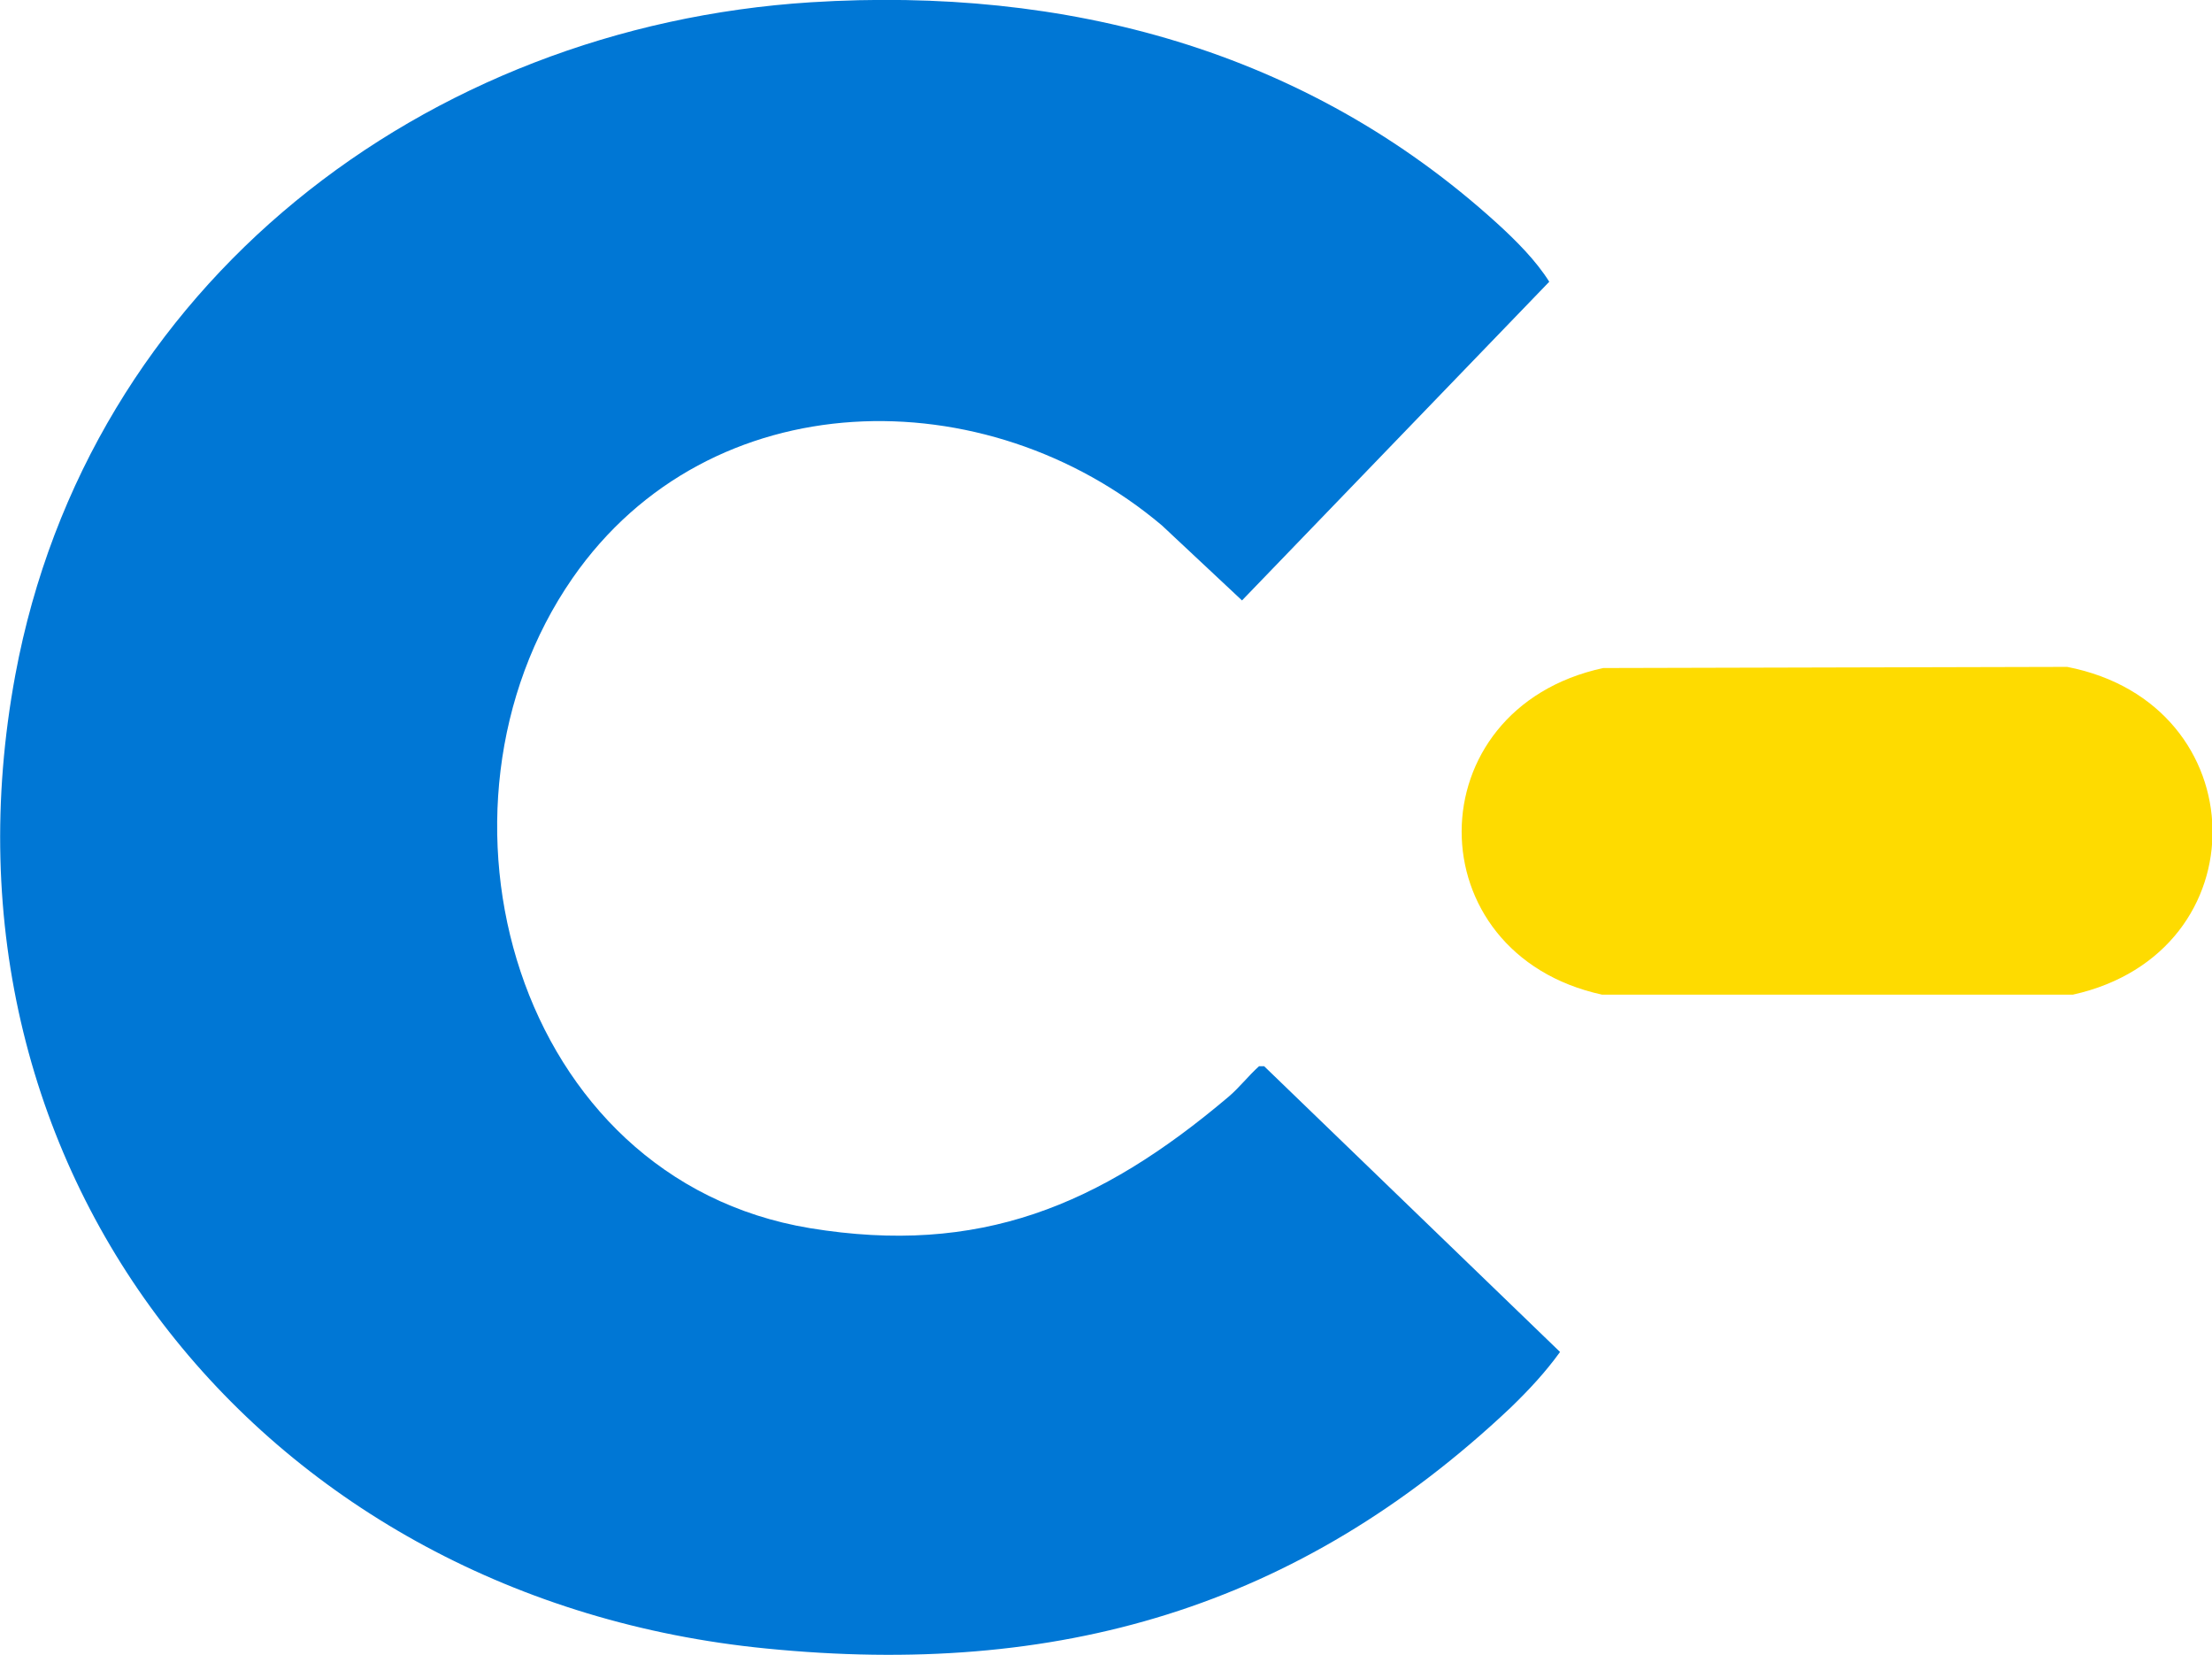
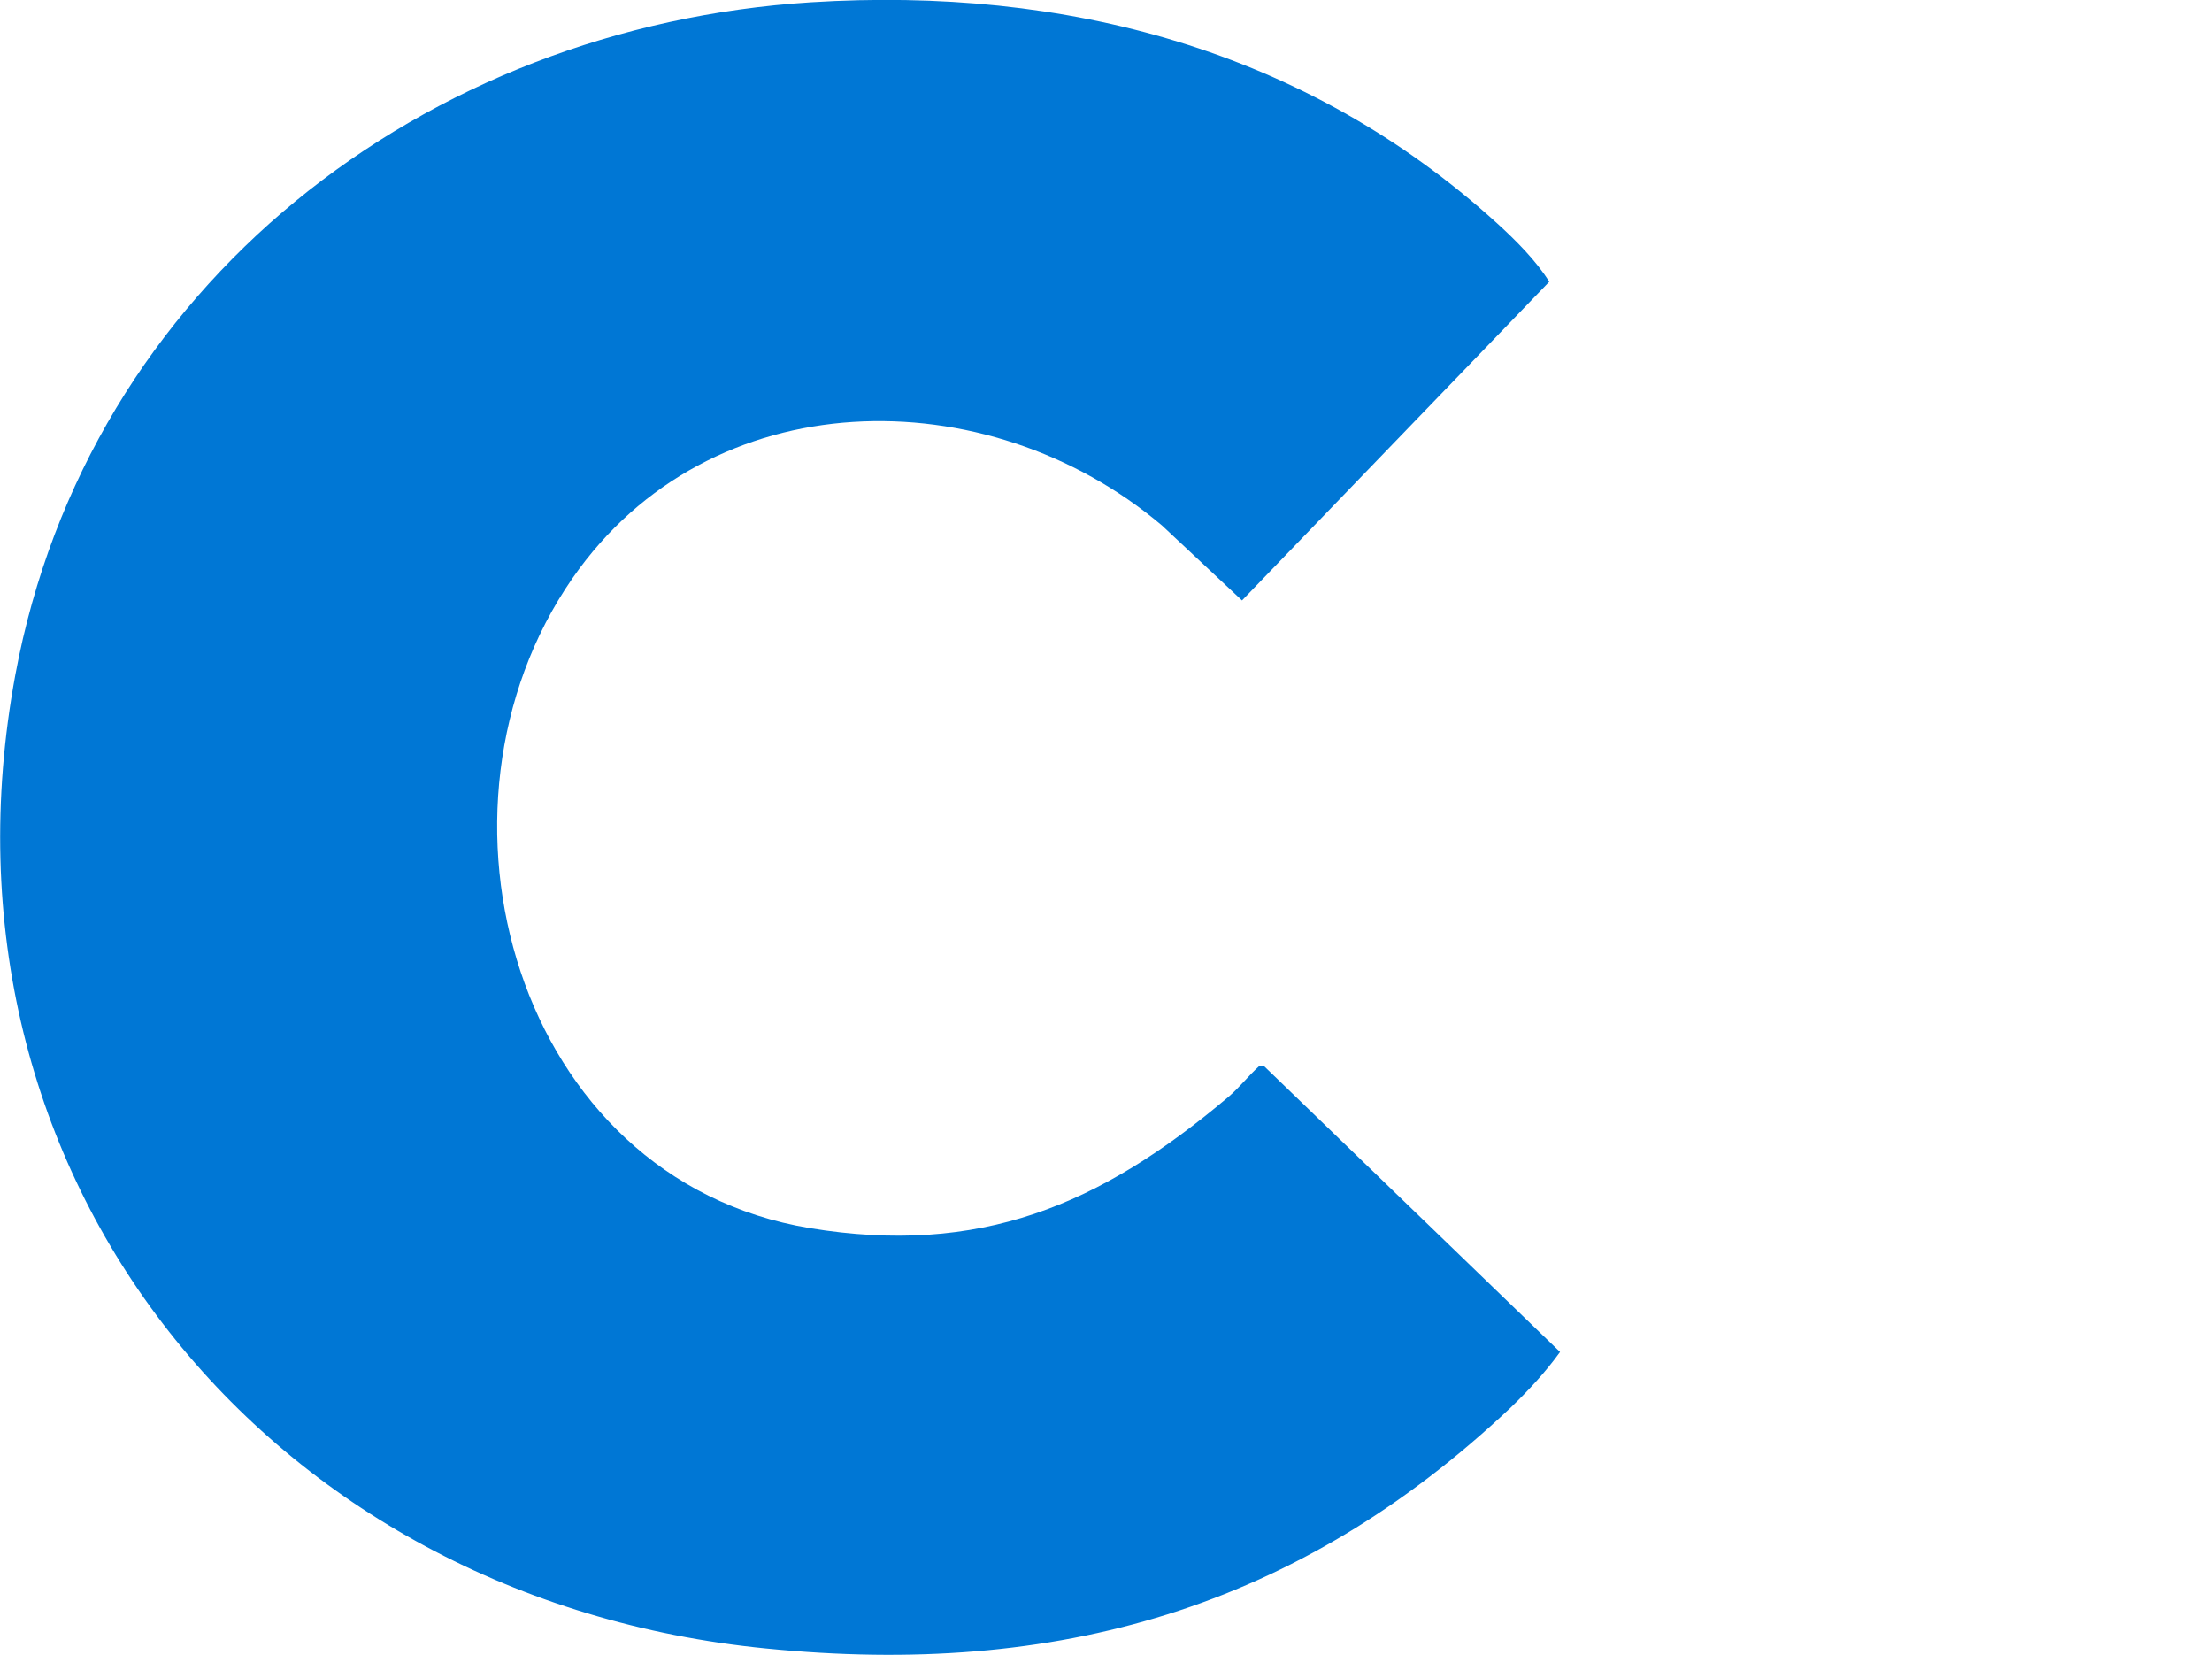
<svg xmlns="http://www.w3.org/2000/svg" id="Layer_2" viewBox="0 0 38.95 29.14">
  <g id="Layer_1-2">
    <path d="M14.28.04c4.48-.28,8.71.83,12.08,3.89.33.3.69.66.92,1.03l-5.41,5.61-1.41-1.32c-3.09-2.61-7.96-2.56-10.38.93-2.82,4.07-1.01,10.58,4.18,11.44,2.98.49,5.1-.39,7.37-2.31.19-.16.35-.37.54-.54h.09l5.21,5.03c-.26.36-.55.67-.87.98-3.75,3.54-7.99,4.75-13.11,4.24C4.72,28.16-1.37,20.72.27,11.88,1.55,5,7.48.47,14.28.04Z" style="fill:#0077d5;" />
-     <path d="M28.22,11.76l8.18-.02c3.35.65,3.44,5.03.1,5.77h-8.29c-3.3-.72-3.3-5.03.02-5.75Z" style="fill:#fedb00;" />
  </g>
</svg>